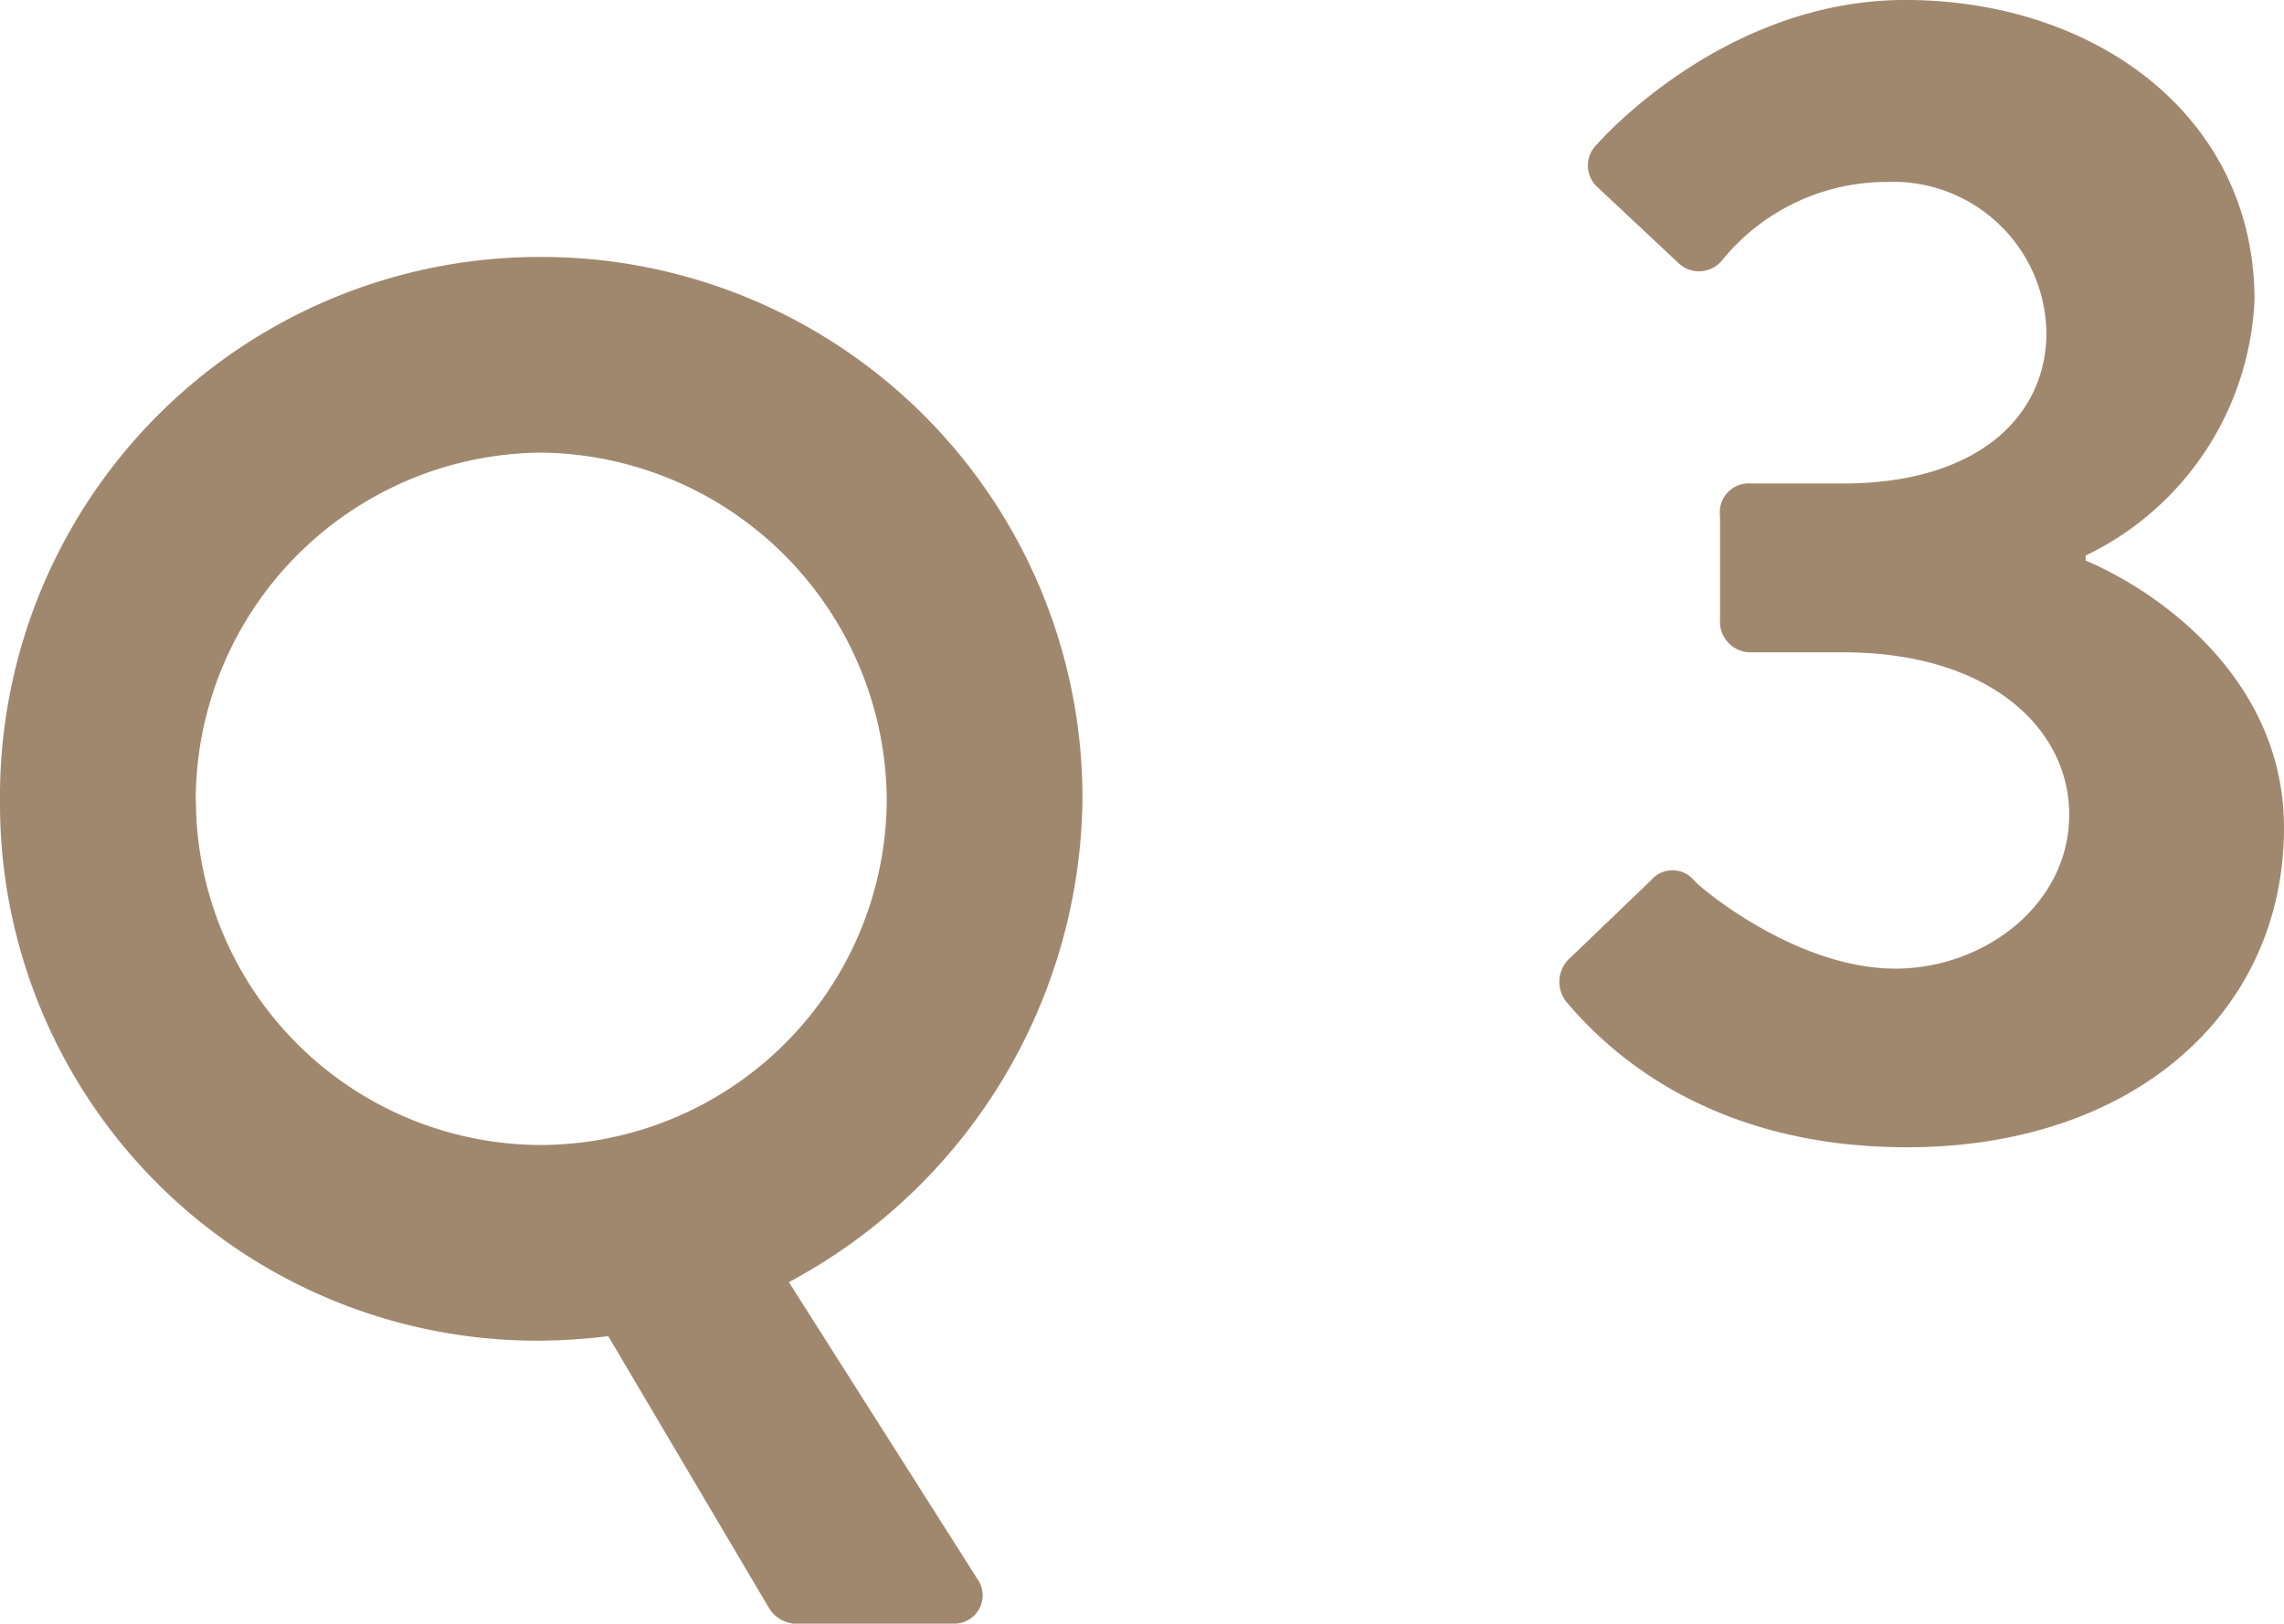
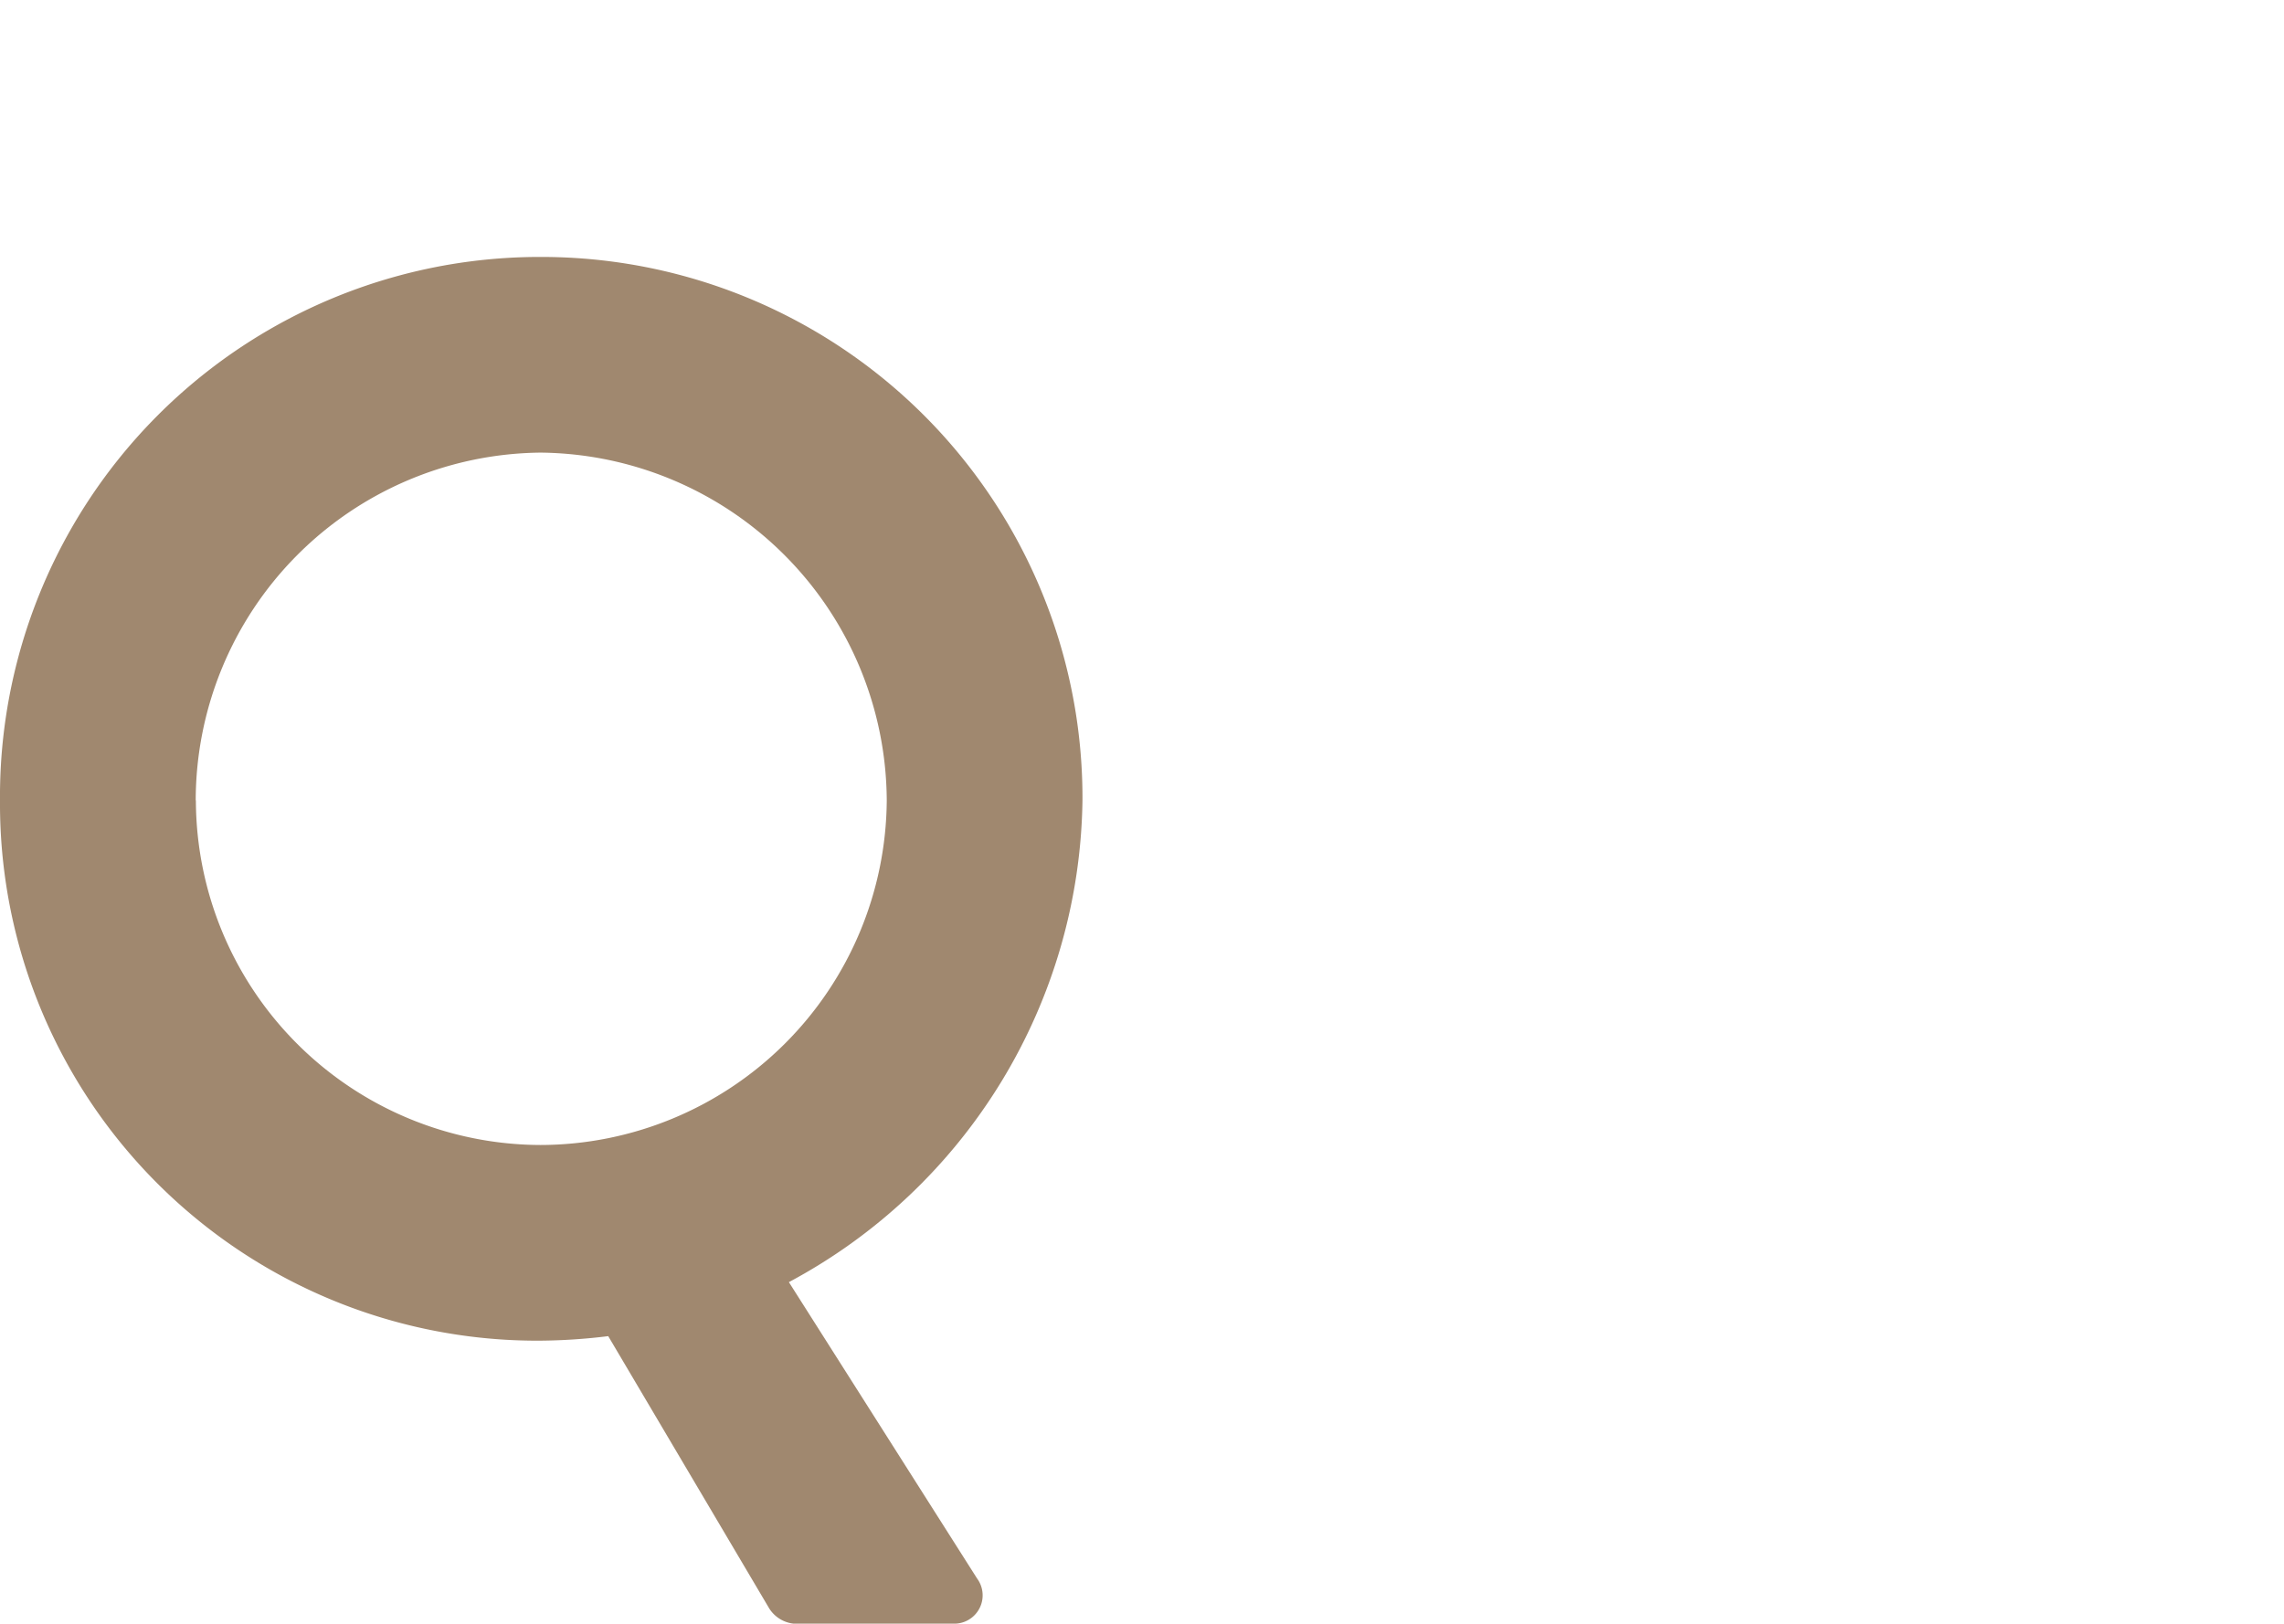
<svg xmlns="http://www.w3.org/2000/svg" height="48.542" viewBox="0 0 68.269 48.542" width="68.269">
  <g fill="#a0886f">
-     <path d="m1.764-3.871c1.078 1.271 4.067 4.361 10.192 4.361 6.762 0 11.27-4.018 11.27-9.555 0-4.361-3.626-7.007-5.929-7.987v-.148a8.917 8.917 0 0 0 5.047-7.644c0-5.488-4.753-8.967-10.437-8.967-5.488 0-9.212 4.312-9.212 4.312a.874.874 0 0 0 0 1.274l2.405 2.255a.889.889 0 0 0 1.323-.049 6.344 6.344 0 0 1 4.949-2.352 4.581 4.581 0 0 1 4.753 4.508c0 2.5-2.058 4.508-6.076 4.508h-2.749a.866.866 0 0 0 -.931.98v3.087a.914.914 0 0 0 .931.98h2.744c4.41 0 6.762 2.3 6.762 4.851 0 2.7-2.548 4.606-5.194 4.606-2.989 0-5.88-2.45-6.027-2.646a.837.837 0 0 0 -1.274 0l-2.5 2.4a.963.963 0 0 0 -.047 1.226z" transform="translate(45.043 33.81)" />
    <path d="m1.845-15.7a16.056 16.056 0 0 0 16.155 16.15 17.573 17.573 0 0 0 2.025-.135l4.815 8.145a.991.991 0 0 0 .72.45h4.77a.847.847 0 0 0 .72-1.35l-5.625-8.86a16.58 16.58 0 0 0 8.775-14.4 16.171 16.171 0 0 0 -16.2-16.25 16.133 16.133 0 0 0 -16.155 16.25zm5.85 0a10.41 10.41 0 0 1 10.305-10.4 10.448 10.448 0 0 1 10.35 10.4 10.371 10.371 0 0 1 -10.35 10.3 10.332 10.332 0 0 1 -10.3-10.3z" transform="translate(-1.845 39.632)" />
  </g>
</svg>